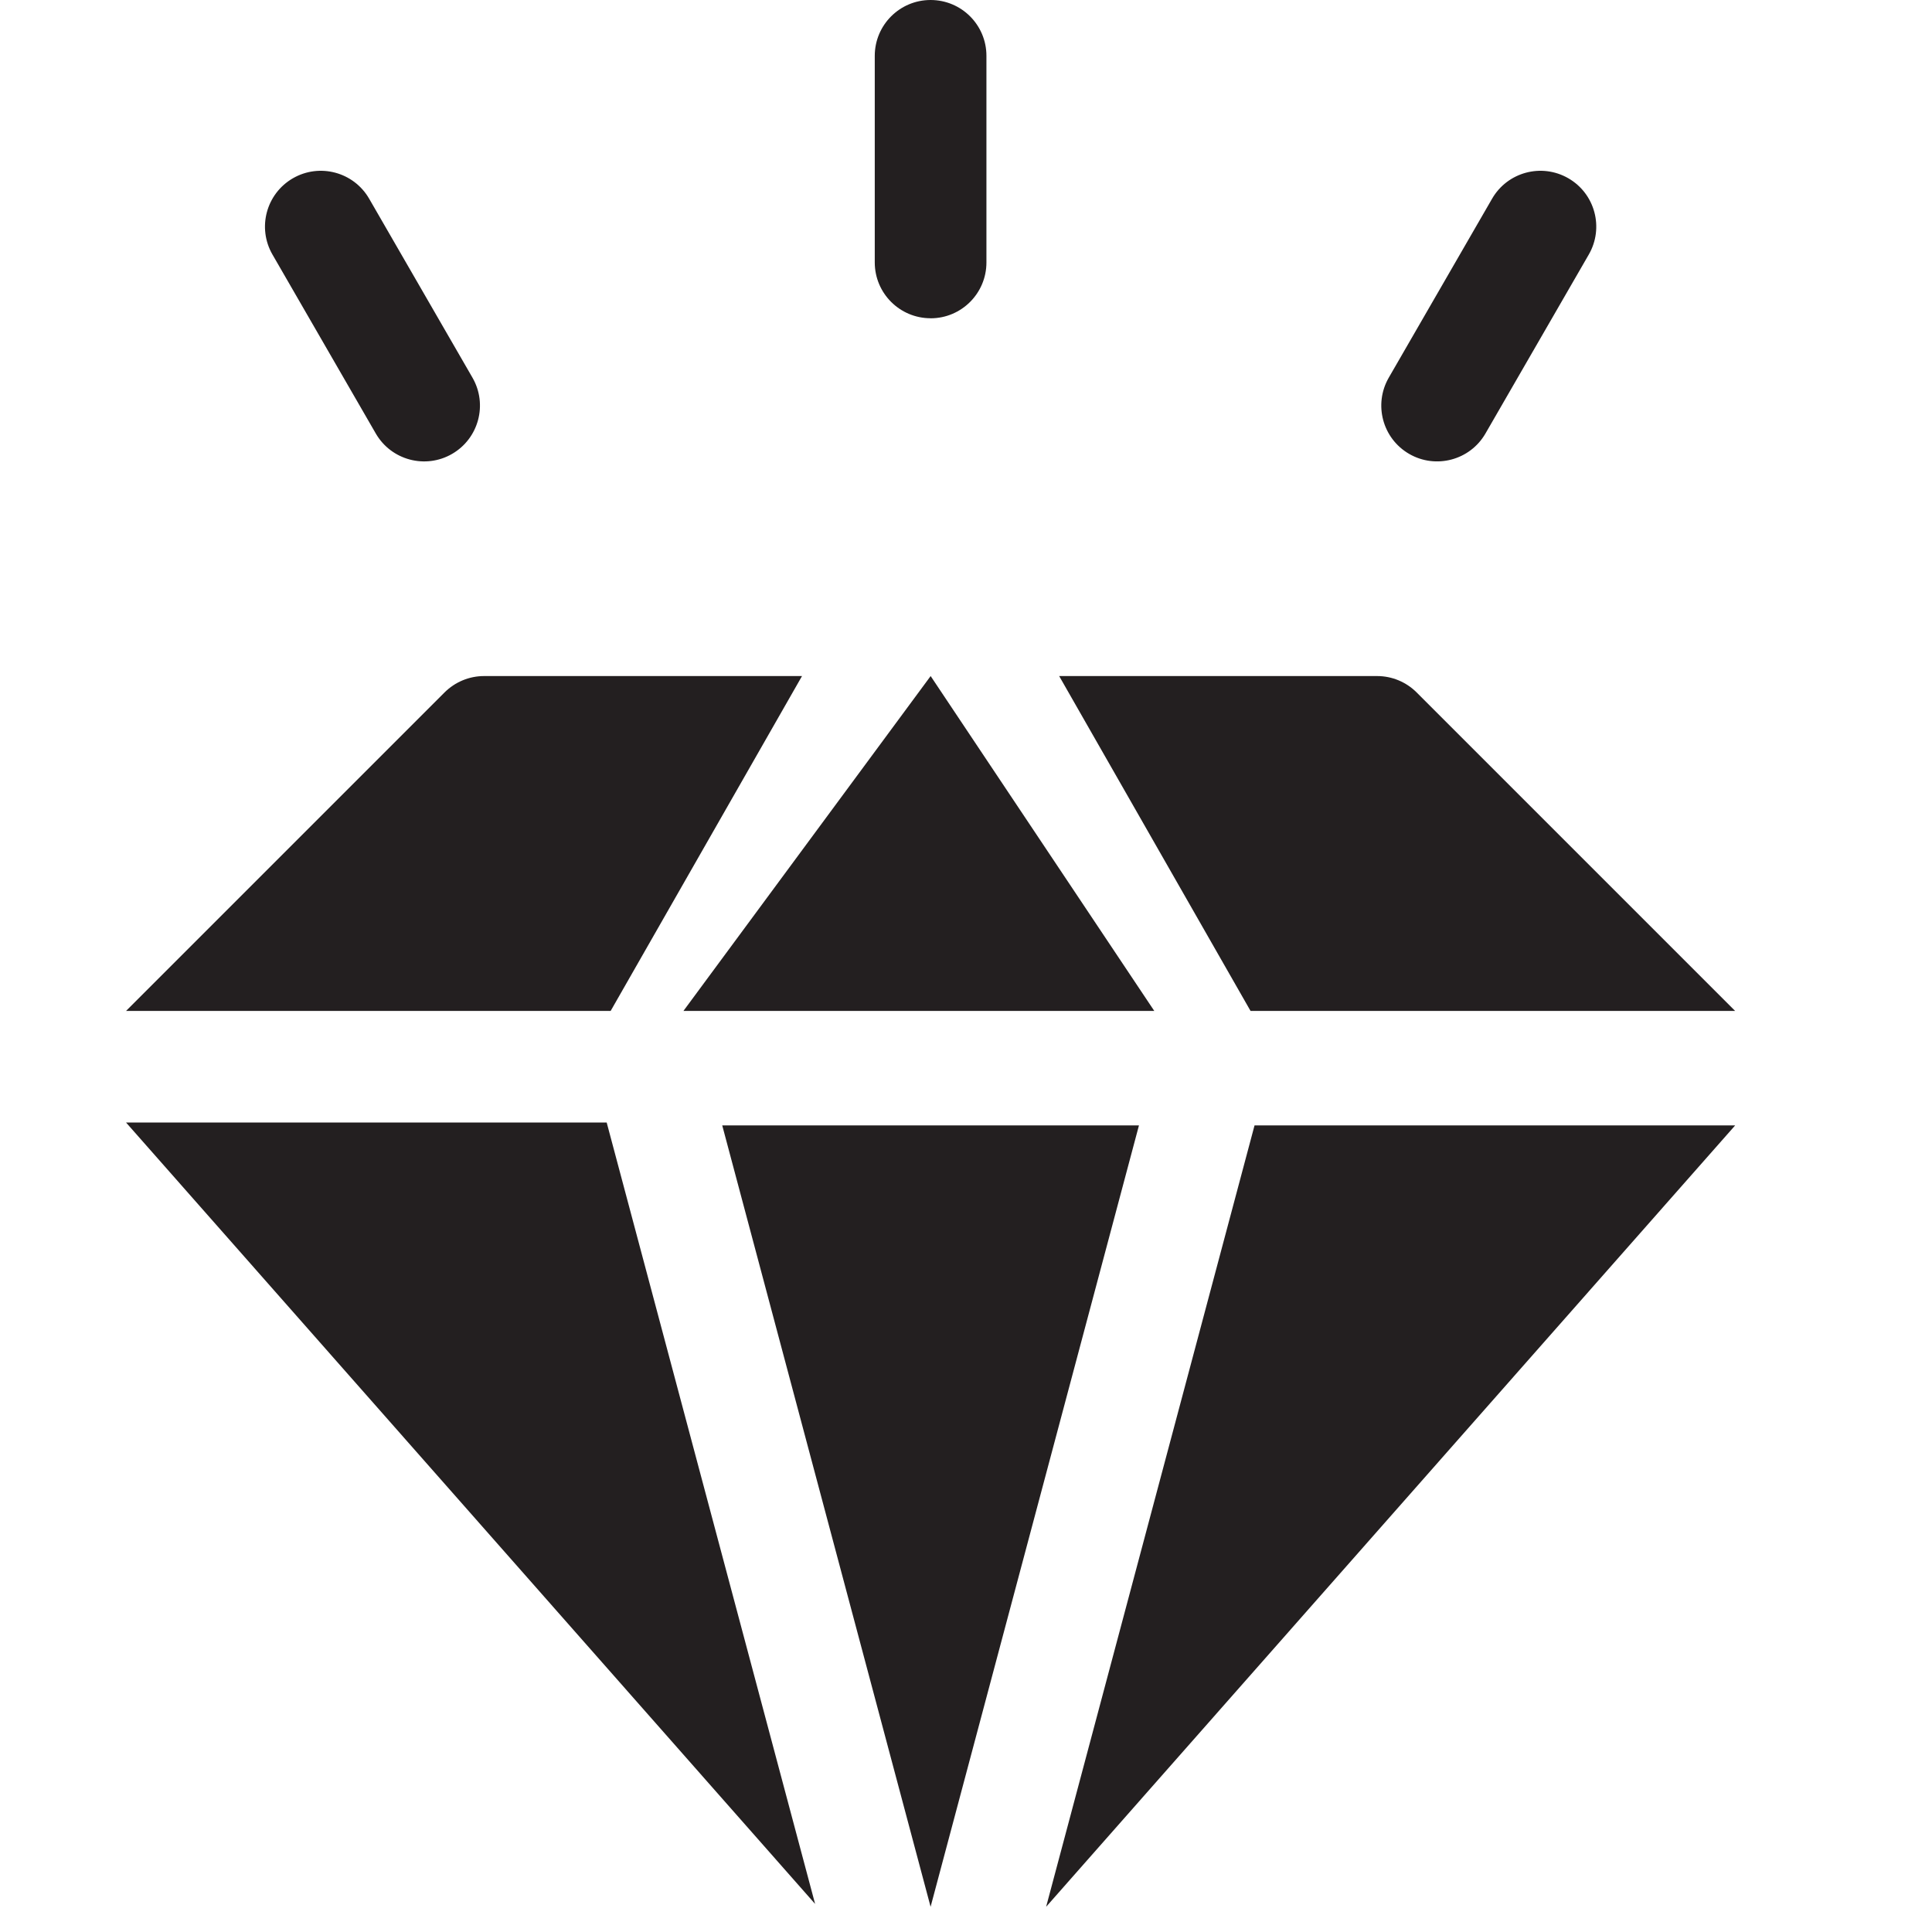
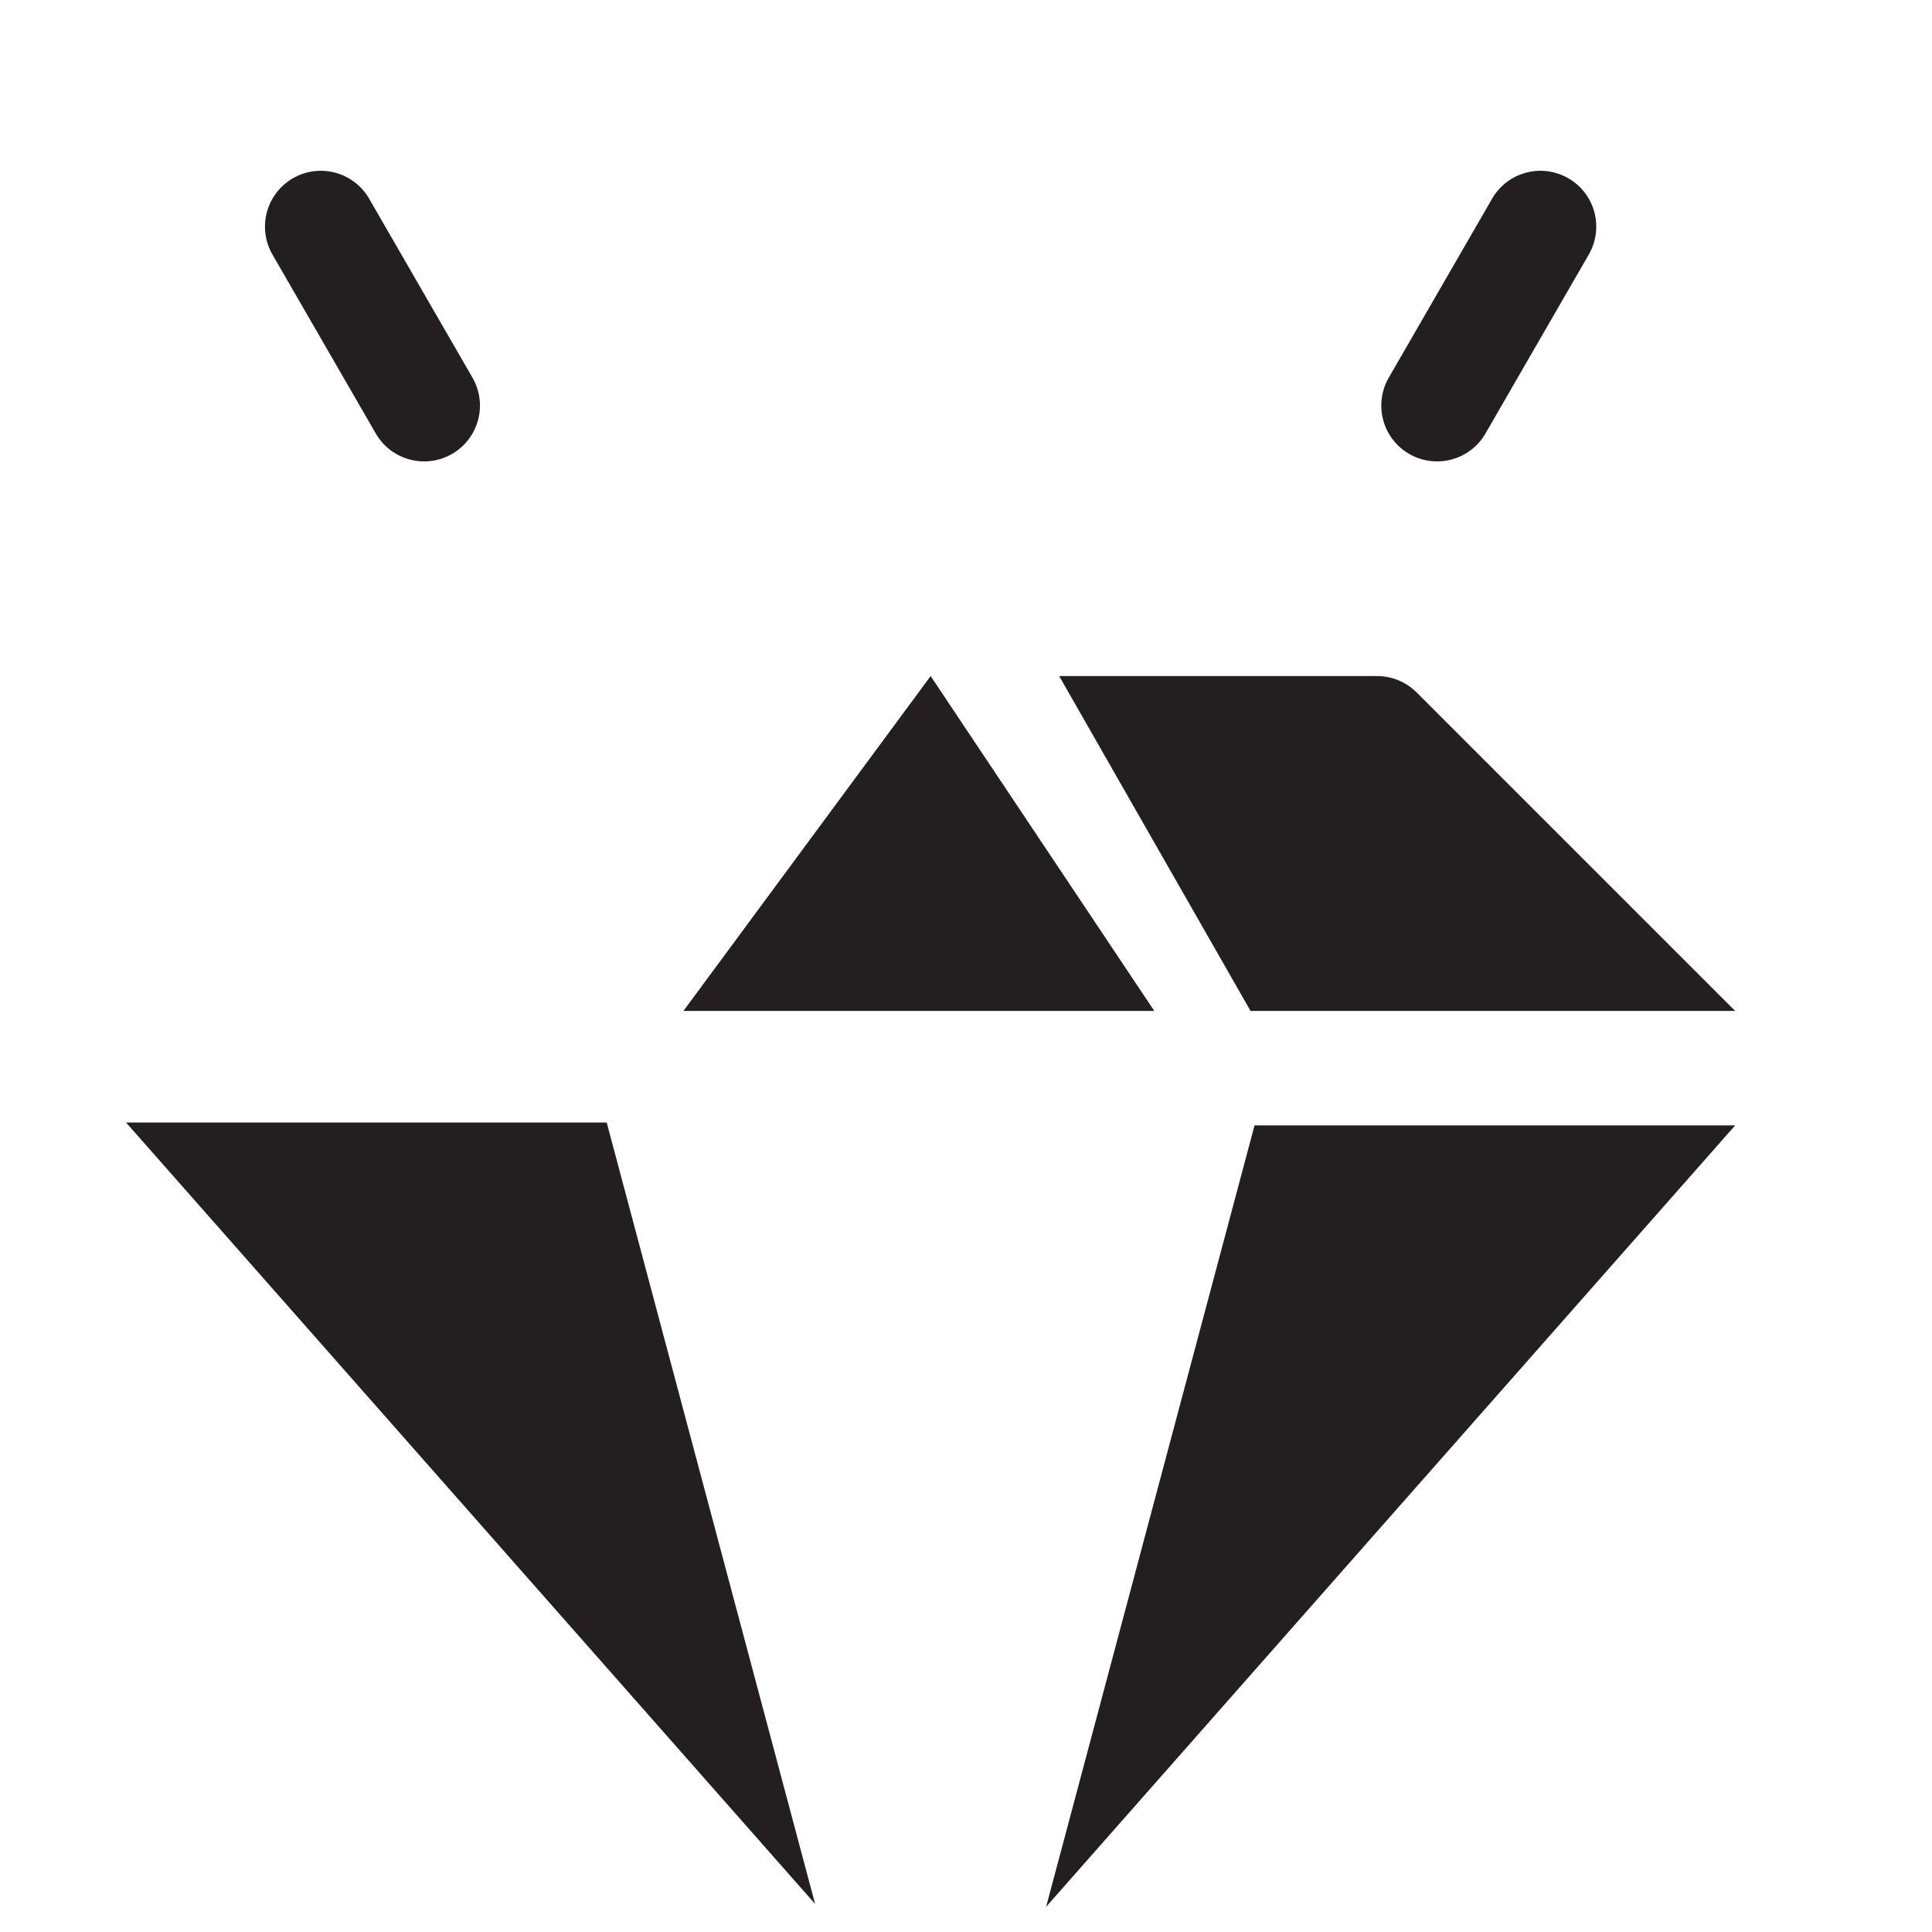
<svg xmlns="http://www.w3.org/2000/svg" version="1.1" viewBox="0 0 400 400">
  <defs>
    <style>
      .cls-1 {
        fill: #231f20;
      }
    </style>
  </defs>
  <g>
    <g id="Layer_1">
      <g>
        <path class="cls-1" d="M125.61,232.41l43.15,161.78L26.1,232.41h99.51Z" />
-         <path class="cls-1" d="M126.44,209.3H26.1l65.95-65.95c2.17-2.16,5.11-3.38,8.17-3.38h65.83l-39.62,69.33Z" />
        <path class="cls-1" d="M238.97,209.3h-97.47l51.18-69.33,46.3,69.33Z" />
-         <path class="cls-1" d="M235.81,233l-43.14,161.78-43.14-161.78h86.28Z" />
        <path class="cls-1" d="M258.91,209.3l-39.62-69.33h65.83c3.07,0,6,1.22,8.17,3.38l65.95,65.95h-100.34Z" />
        <path class="cls-1" d="M259.74,233h99.51l-142.66,161.78,43.15-161.78Z" />
-         <path class="cls-1" d="M192.67,65.89c-6.38,0-11.56-5.17-11.56-11.56V11.56c0-6.38,5.17-11.56,11.56-11.56s11.56,5.17,11.56,11.56v42.78c0,6.38-5.17,11.56-11.56,11.56Z" />
        <path class="cls-1" d="M77.8,89.75l-21.39-37.05c-3.19-5.53-1.3-12.59,4.23-15.79,5.53-3.19,12.6-1.3,15.79,4.23l21.39,37.05c3.19,5.53,1.3,12.59-4.23,15.79-5.5,3.18-12.58,1.32-15.79-4.23Z" />
        <path class="cls-1" d="M291.76,93.98c-5.53-3.19-7.42-10.26-4.23-15.79l21.39-37.05c3.19-5.53,10.26-7.42,15.79-4.23,5.53,3.19,7.42,10.26,4.23,15.79l-21.39,37.05c-3.2,5.54-10.28,7.41-15.79,4.23Z" />
      </g>
    </g>
  </g>
</svg>